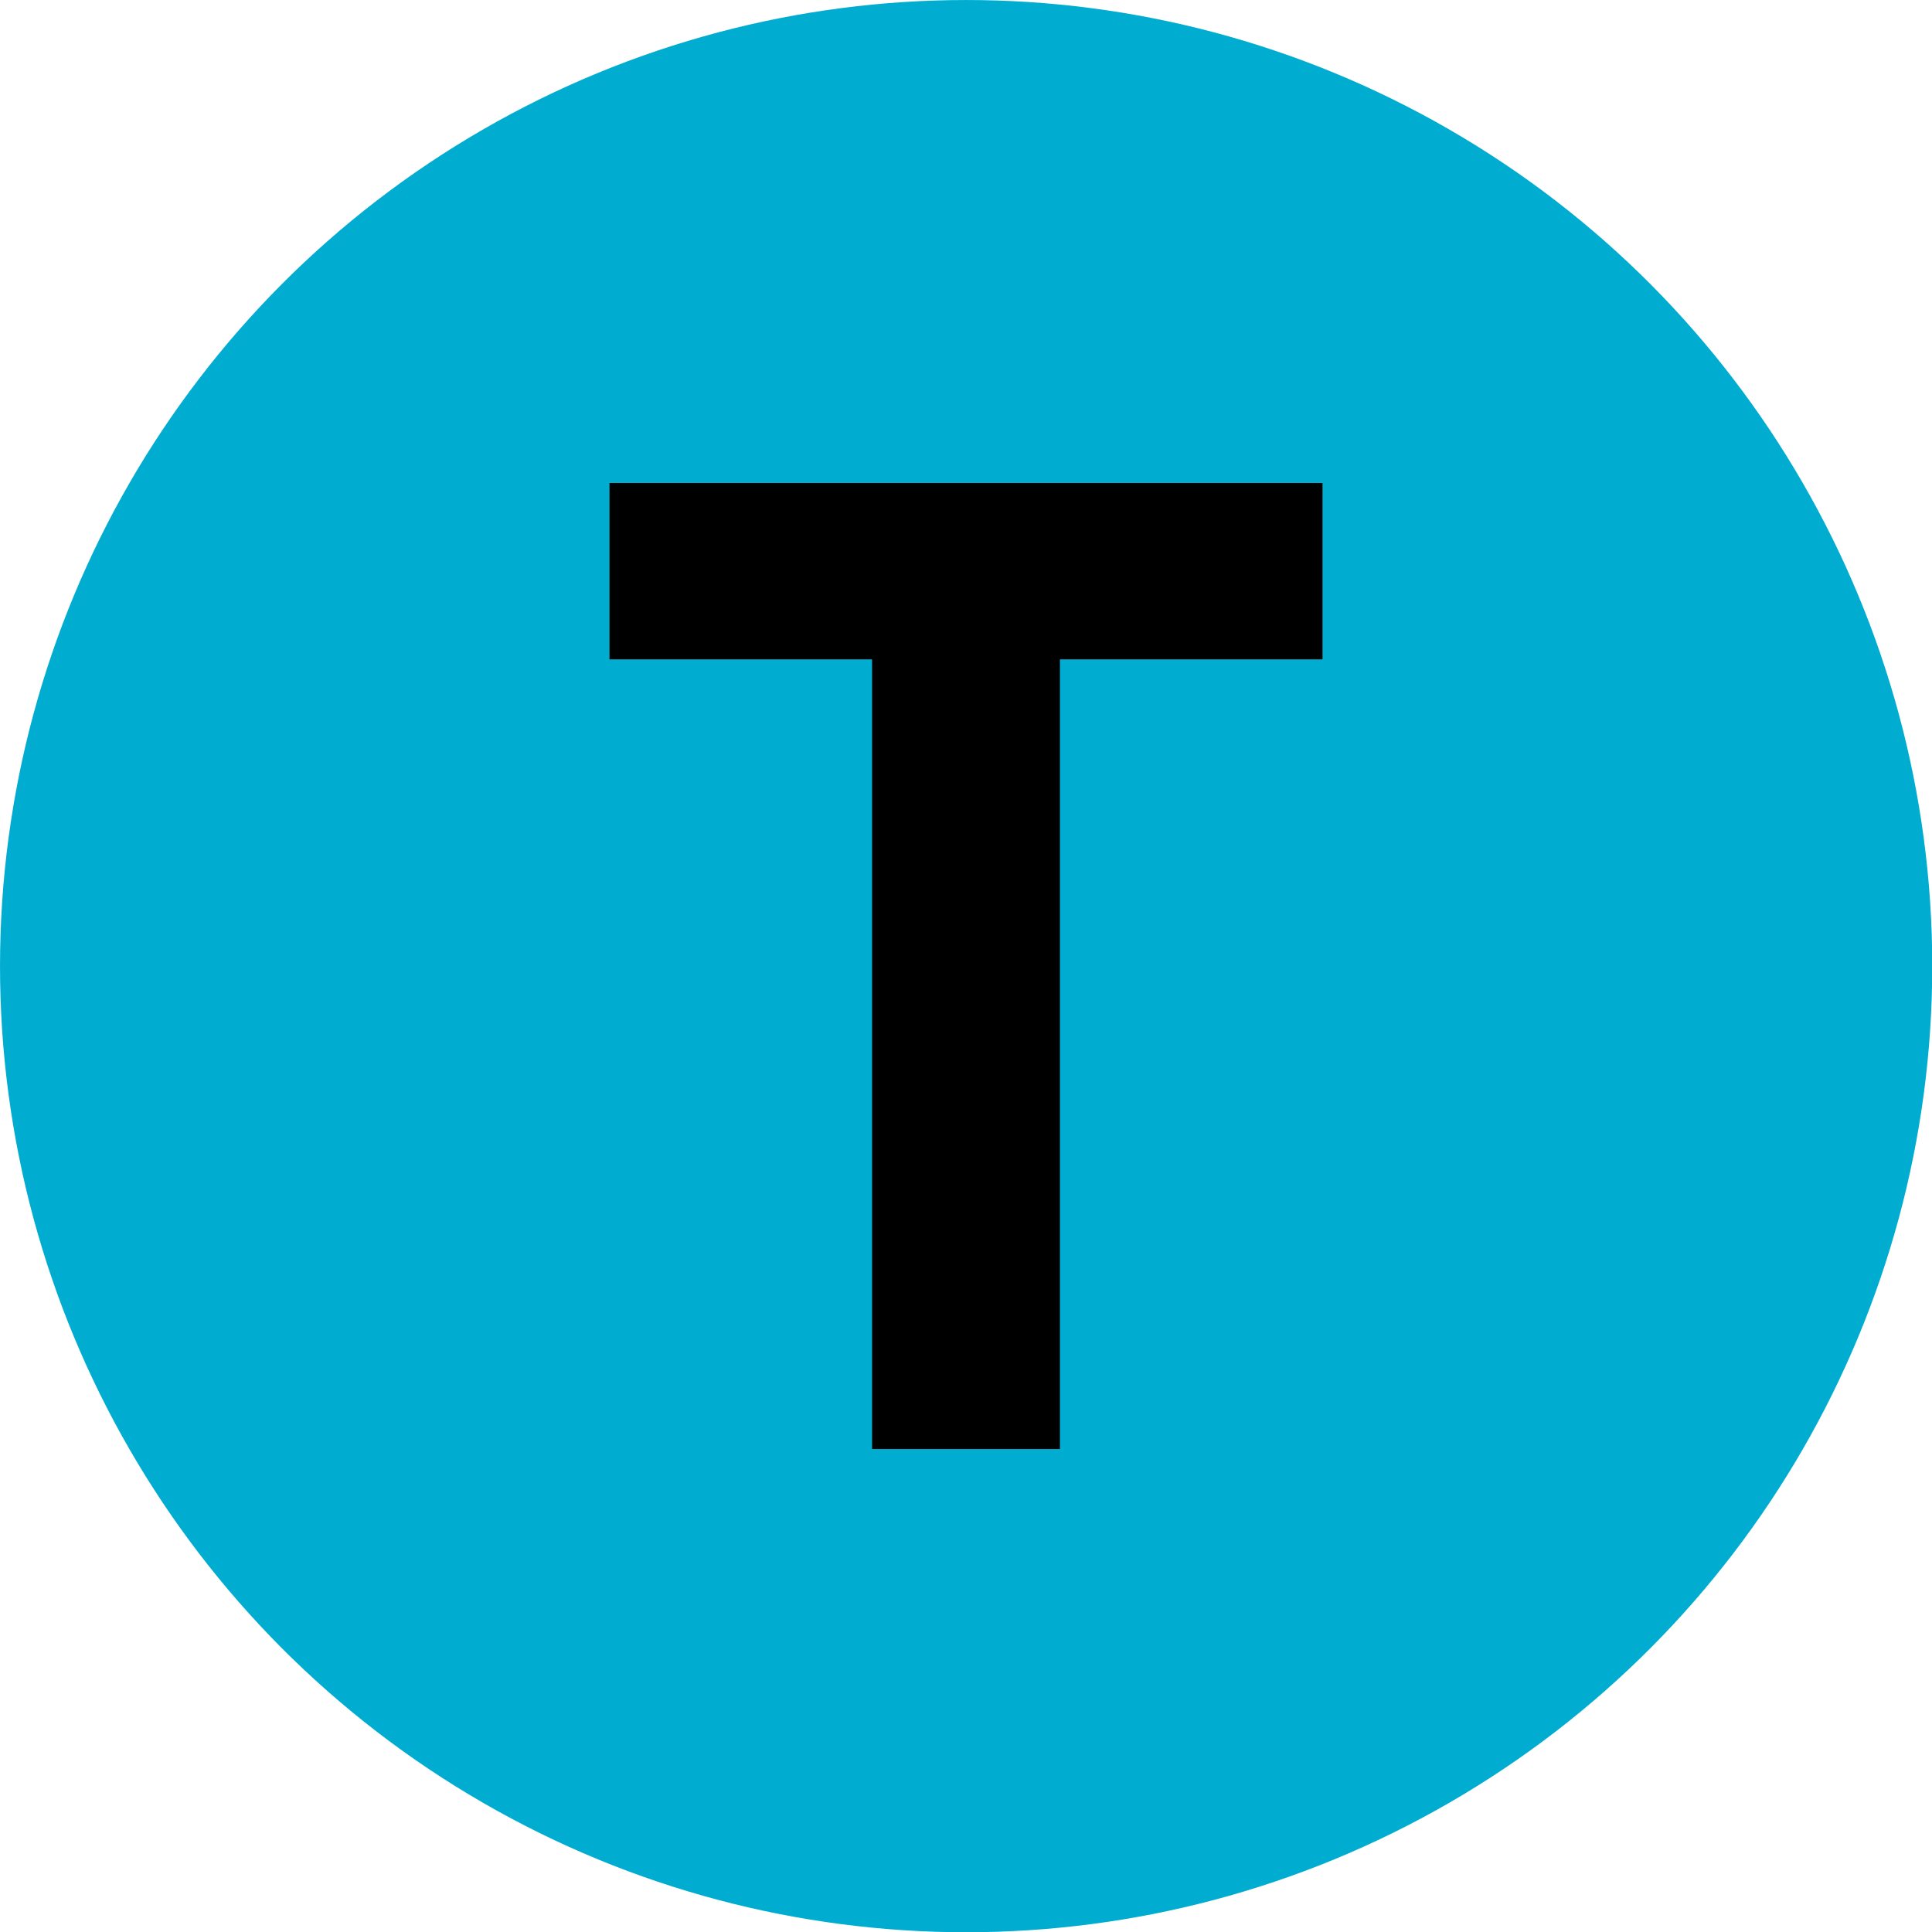
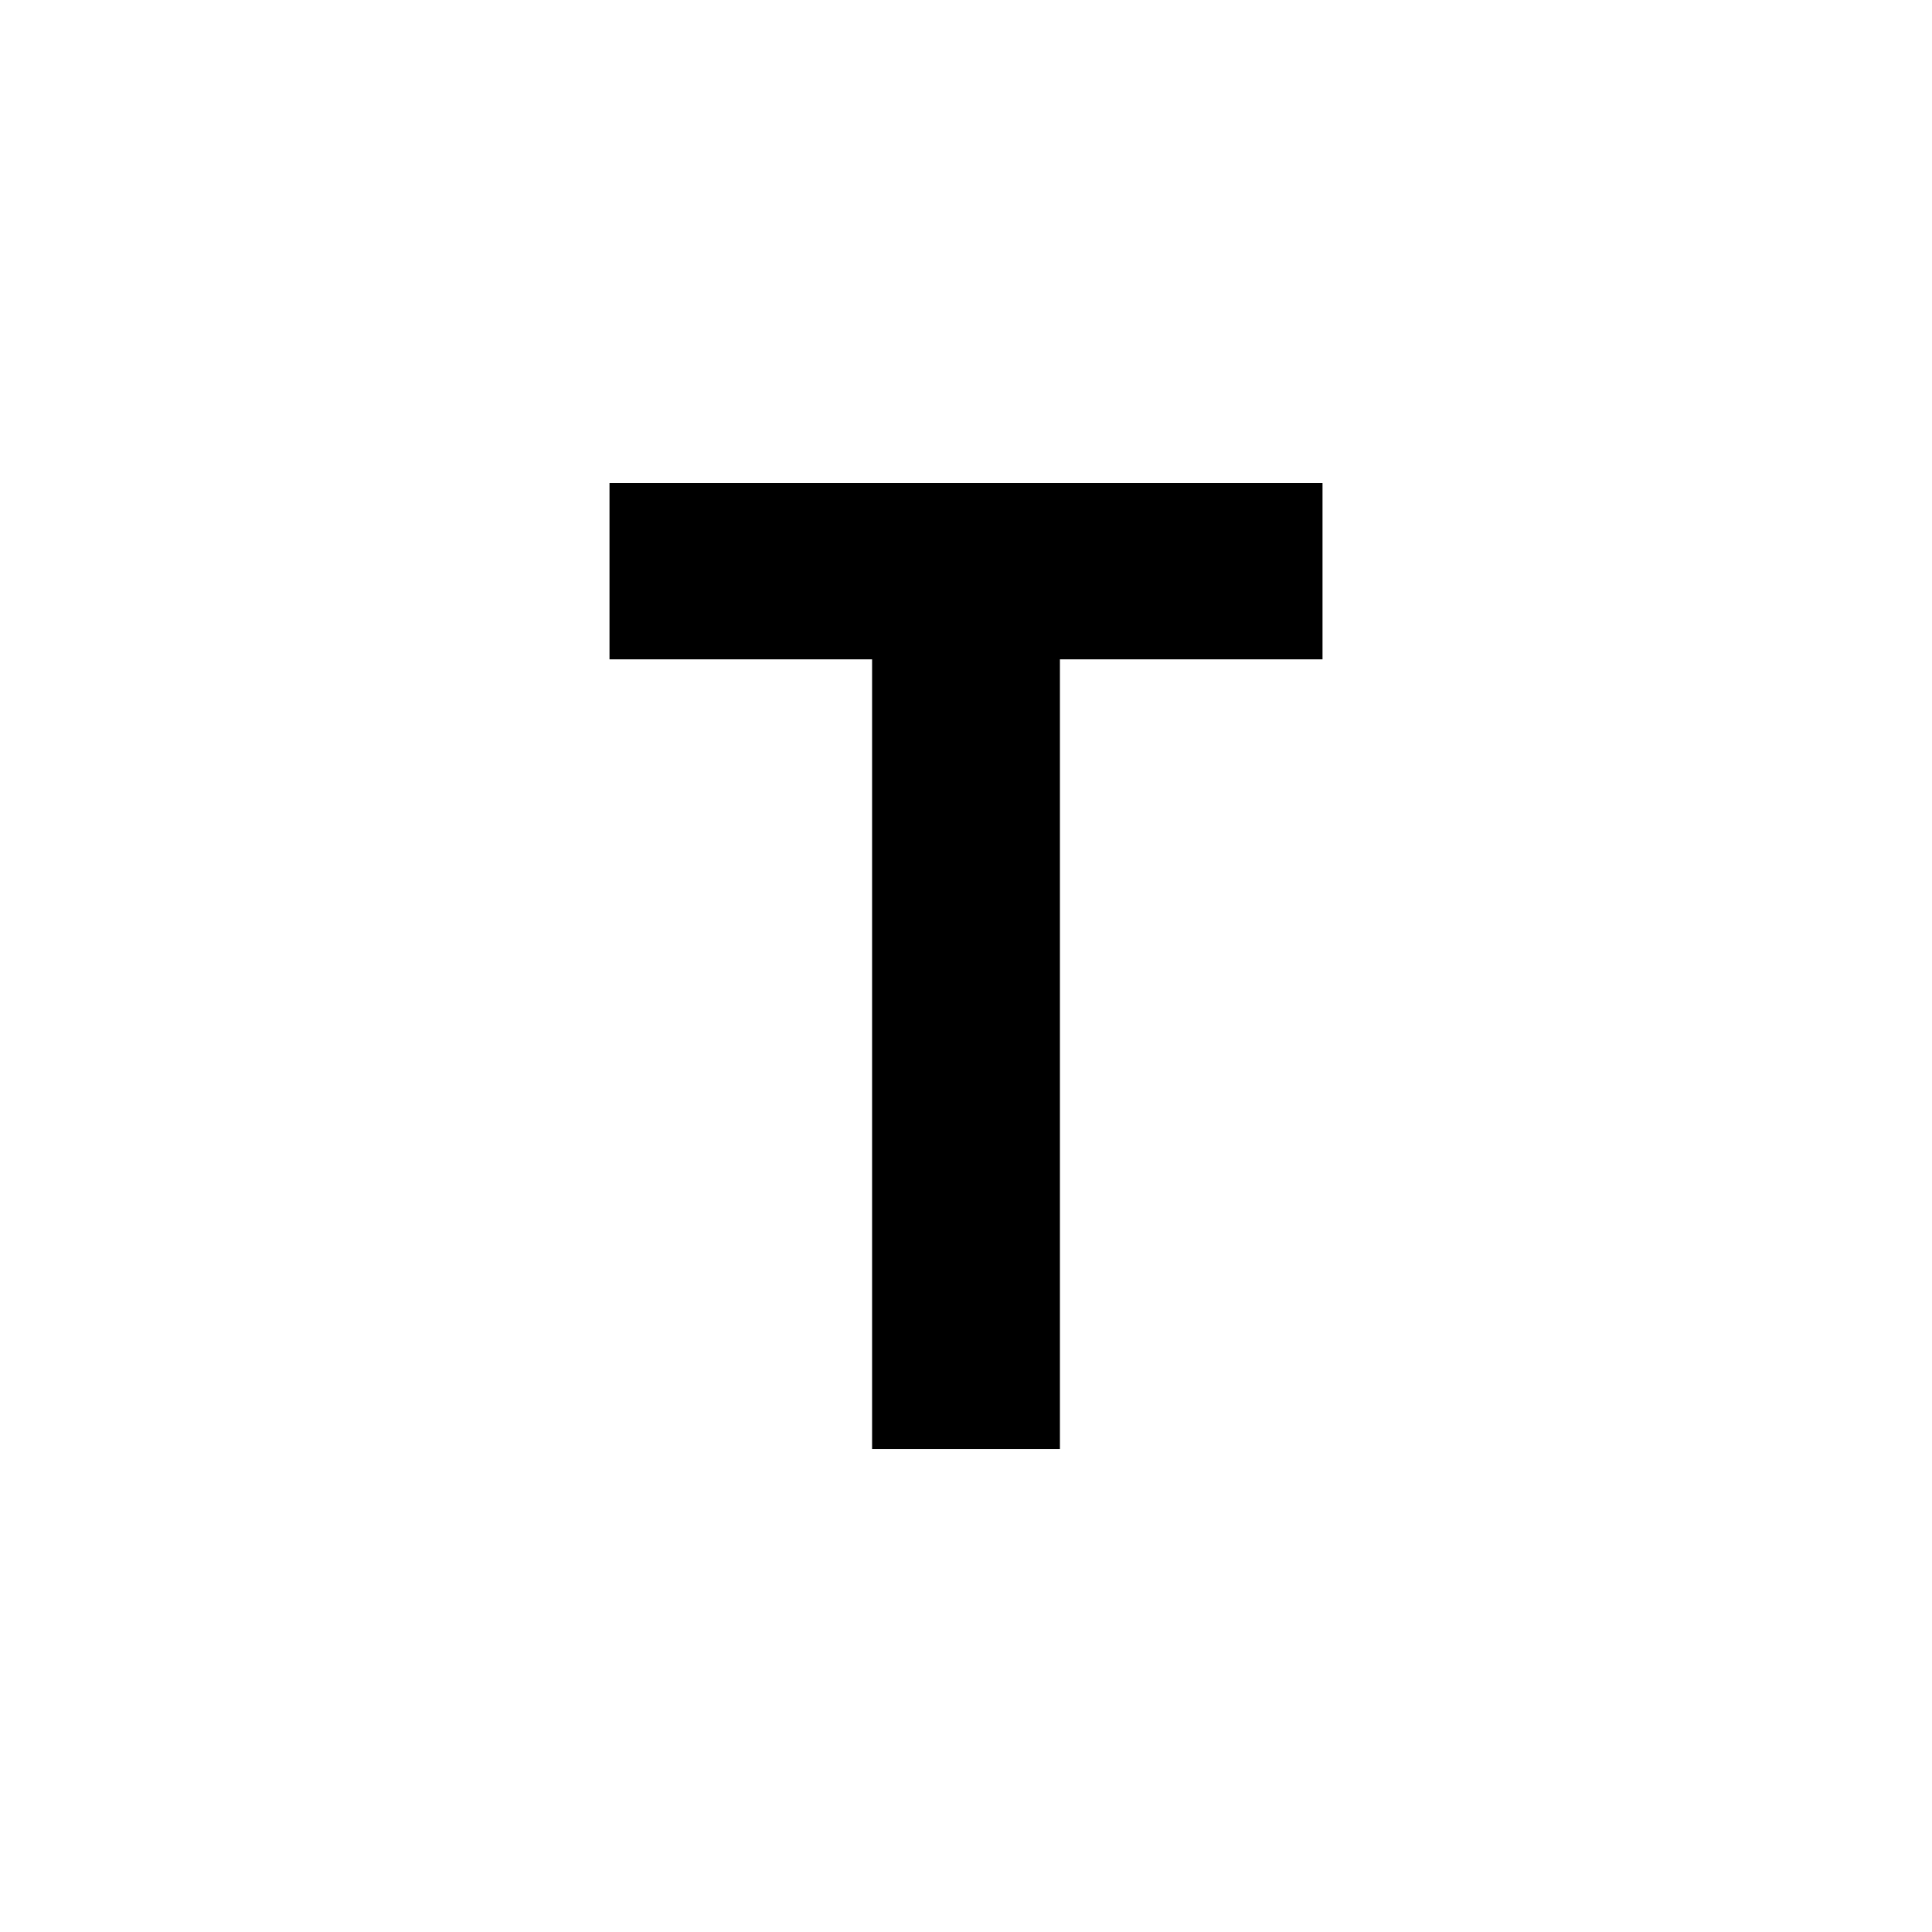
<svg xmlns="http://www.w3.org/2000/svg" xmlns:ns1="http://sodipodi.sourceforge.net/DTD/sodipodi-0.dtd" xmlns:ns2="http://www.inkscape.org/namespaces/inkscape" width="256" height="256" viewBox="0 0 128 128" version="1.1" id="svg56" ns1:docname="22.NYCS-bull-trans-T-Std-resized-fullwidth.svg" ns2:version="1.2.1 (9c6d41e, 2022-07-14)">
  <defs id="defs60" />
  <ns1:namedview id="namedview58" pagecolor="#505050" bordercolor="#eeeeee" borderopacity="1" ns2:showpageshadow="0" ns2:pageopacity="0" ns2:pagecheckerboard="0" ns2:deskcolor="#505050" showgrid="false" ns2:zoom="1.3425737" ns2:cx="81.932189" ns2:cy="154.92632" ns2:window-width="1496" ns2:window-height="934" ns2:window-x="0" ns2:window-y="33" ns2:window-maximized="0" ns2:current-layer="svg56" />
  <title id="title48">NYCS Bullet, Standard Set - T Local</title>
  <g id="g248" transform="matrix(1.143,0,0,1.143,-9.143,-9.143)">
-     <circle cx="64" cy="64" r="56" fill="#00add0" id="circle52" style="stroke-width:1.12" />
    <polygon points="81.3,46.1 81.3,36.9 44.1,36.9 44.1,46.1 57.8,46.1 57.8,87.3 67.6,87.3 67.6,46.1 " fill="#000000" id="polygon54" transform="matrix(1.111,0,0,1.111,-5.667,-5)" />
  </g>
</svg>